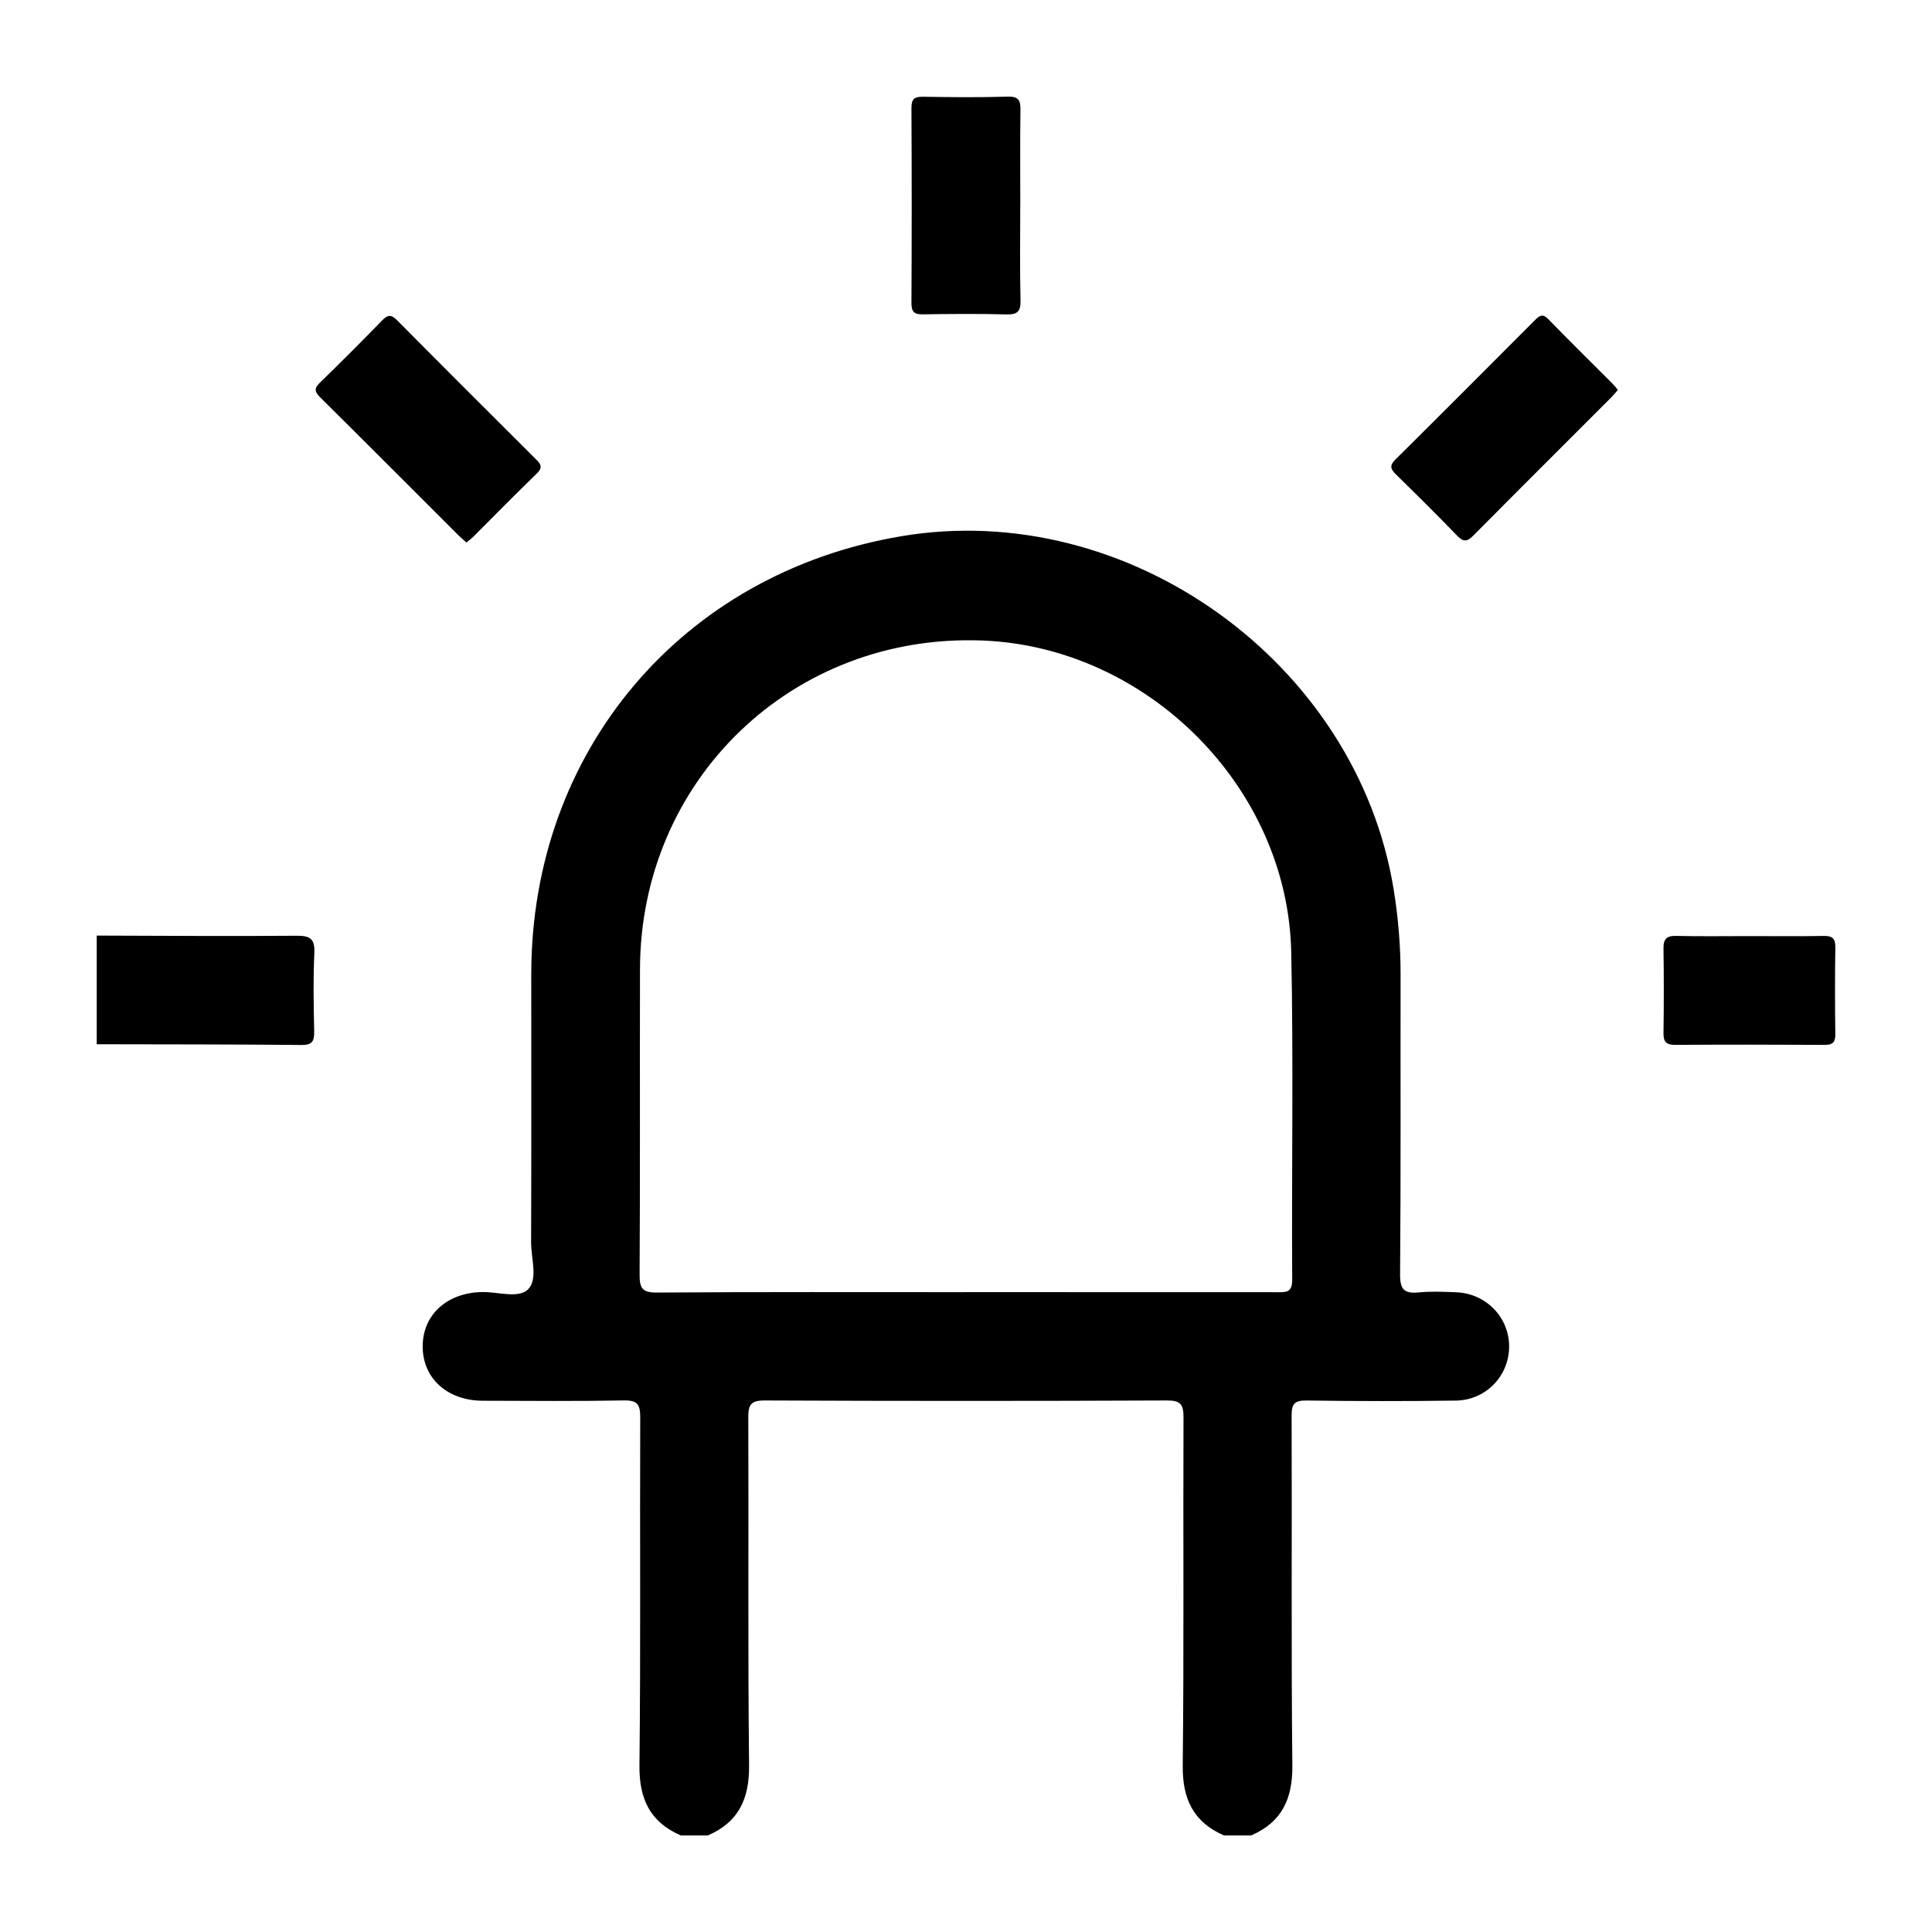
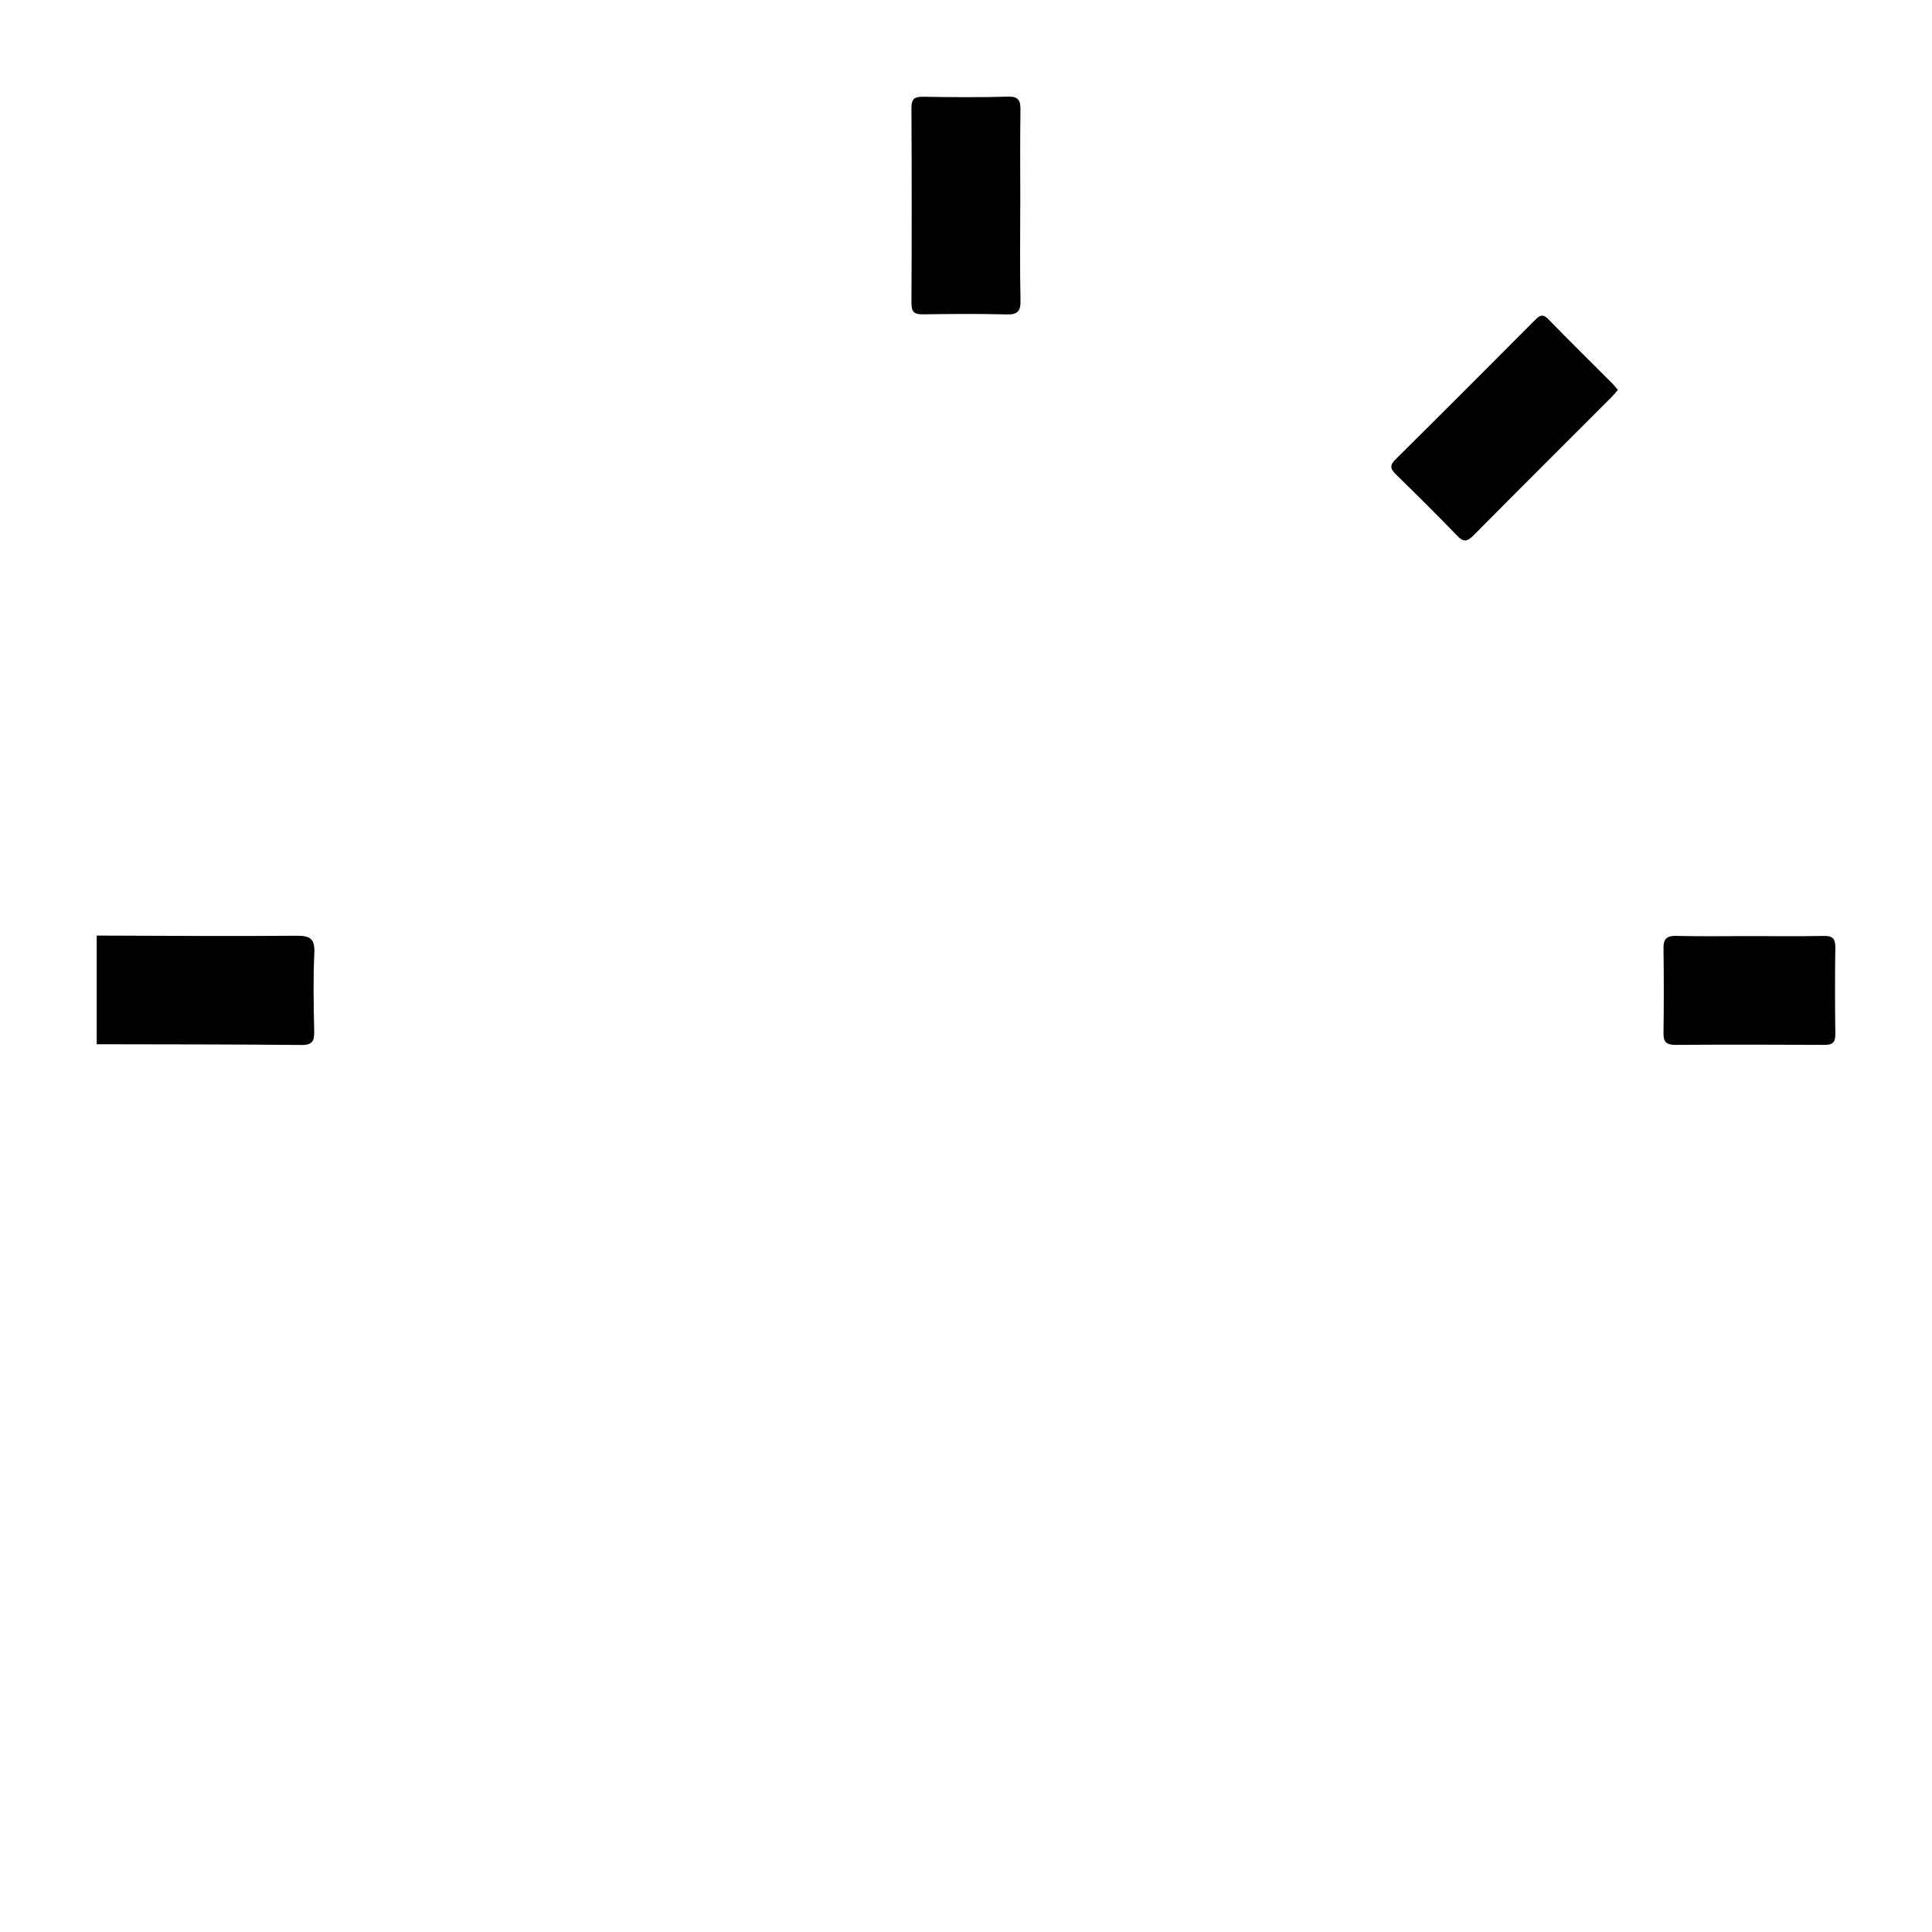
<svg xmlns="http://www.w3.org/2000/svg" id="uuid-a87aff9c-c0d0-4796-bd87-4e1dbbf84522" width="500" height="500" viewBox="0 0 500 500">
-   <path d="m176.16,475c-7.95-3.46-10.77-9.49-10.67-18.13.34-30.02.08-60.04.2-90.06.01-3.37-.75-4.45-4.29-4.38-12.15.23-24.31.11-36.46.08-9.24-.02-15.64-5.9-15.55-14.21.09-8.15,6.38-13.77,15.41-13.92,4.07-.06,9.43,1.73,11.85-.69,2.64-2.64.78-8.05.8-12.24.09-23.14.03-46.27.04-69.41.04-57.67,39.03-103.75,95.84-113.28,58.58-9.83,117.82,32.7,127.35,91.42,1.2,7.39,1.81,14.8,1.79,22.29-.05,25.77.09,51.55-.13,77.32-.03,4.04,1.16,5.04,4.89,4.68,3.19-.31,6.44-.16,9.66-.03,7.65.31,13.59,6.39,13.67,13.87.08,7.66-5.92,14.05-13.79,14.16-12.88.18-25.77.16-38.66-.02-3.15-.04-3.85.92-3.84,3.93.11,30.17-.13,60.33.19,90.5.09,8.62-2.69,14.68-10.67,18.13h-7.03c-7.95-3.46-10.77-9.49-10.67-18.13.34-30.01.08-60.03.2-90.04.01-3.33-.7-4.41-4.27-4.4-34.7.15-69.4.15-104.1,0-3.58-.02-4.28,1.08-4.26,4.4.12,30.01-.13,60.03.2,90.04.09,8.62-2.69,14.68-10.67,18.13h-7.03Zm73.37-140.6c26.95,0,53.89,0,80.84.02,2.3,0,4.07.26,4.05-3.24-.17-28.26.35-56.54-.25-84.79-.91-42.73-37.3-79.02-80.02-80.63-48.98-1.85-88.4,35.98-88.52,85.02-.07,26.36.06,52.72-.1,79.08-.02,3.54.7,4.67,4.48,4.65,26.51-.18,53.02-.1,79.52-.1Z" />
  <path d="m25.02,242.13c17.23.04,34.46.19,51.69.04,3.57-.03,4.82.78,4.64,4.53-.32,6.7-.18,13.43-.04,20.15.05,2.48-.37,3.62-3.28,3.59-17.67-.17-35.33-.15-53-.19v-28.12Z" />
  <path d="m264.04,53.18c0,8.19-.13,16.39.07,24.57.07,2.93-.87,3.7-3.69,3.62-7.16-.19-14.33-.13-21.5-.02-2.22.04-3.05-.53-3.04-2.91.09-16.82.09-33.64,0-50.46-.01-2.35.75-2.98,3.01-2.94,7.31.12,14.63.19,21.94-.03,2.96-.09,3.29,1.15,3.26,3.6-.12,8.19-.04,16.38-.04,24.57Z" />
-   <path d="m120.71,140.4c-.8-.72-1.47-1.26-2.07-1.87-11.91-11.9-23.8-23.83-35.76-35.68-1.46-1.44-1.64-2.32-.08-3.83,5.47-5.3,10.85-10.69,16.15-16.15,1.49-1.53,2.37-1.44,3.84.04,11.85,11.96,23.77,23.85,35.7,35.74,1.23,1.22,2.25,2.13.46,3.87-5.58,5.39-11,10.94-16.5,16.42-.5.49-1.07.91-1.74,1.46Z" />
  <path d="m418.7,100.92c-.6.68-1.11,1.33-1.7,1.92-11.9,11.91-23.84,23.79-35.69,35.75-1.6,1.61-2.56,1.75-4.2.05-5.18-5.38-10.49-10.63-15.83-15.85-1.42-1.39-1.73-2.31-.14-3.88,12.07-11.95,24.06-23.98,36.05-36.01,1.17-1.17,1.98-1.87,3.5-.31,5.51,5.67,11.15,11.21,16.74,16.81.41.41.74.88,1.27,1.52Z" />
  <path d="m452.67,242.26c6.44,0,12.88.08,19.32-.04,2.32-.05,3.03.76,2.99,3.03-.11,7.46-.1,14.93,0,22.39.03,2.09-.66,2.78-2.75,2.77-12.88-.07-25.76-.08-38.64,0-2.25.01-3.11-.68-3.08-2.99.1-7.32.11-14.64,0-21.95-.04-2.46.8-3.32,3.29-3.26,6.29.15,12.59.05,18.88.05Z" />
</svg>